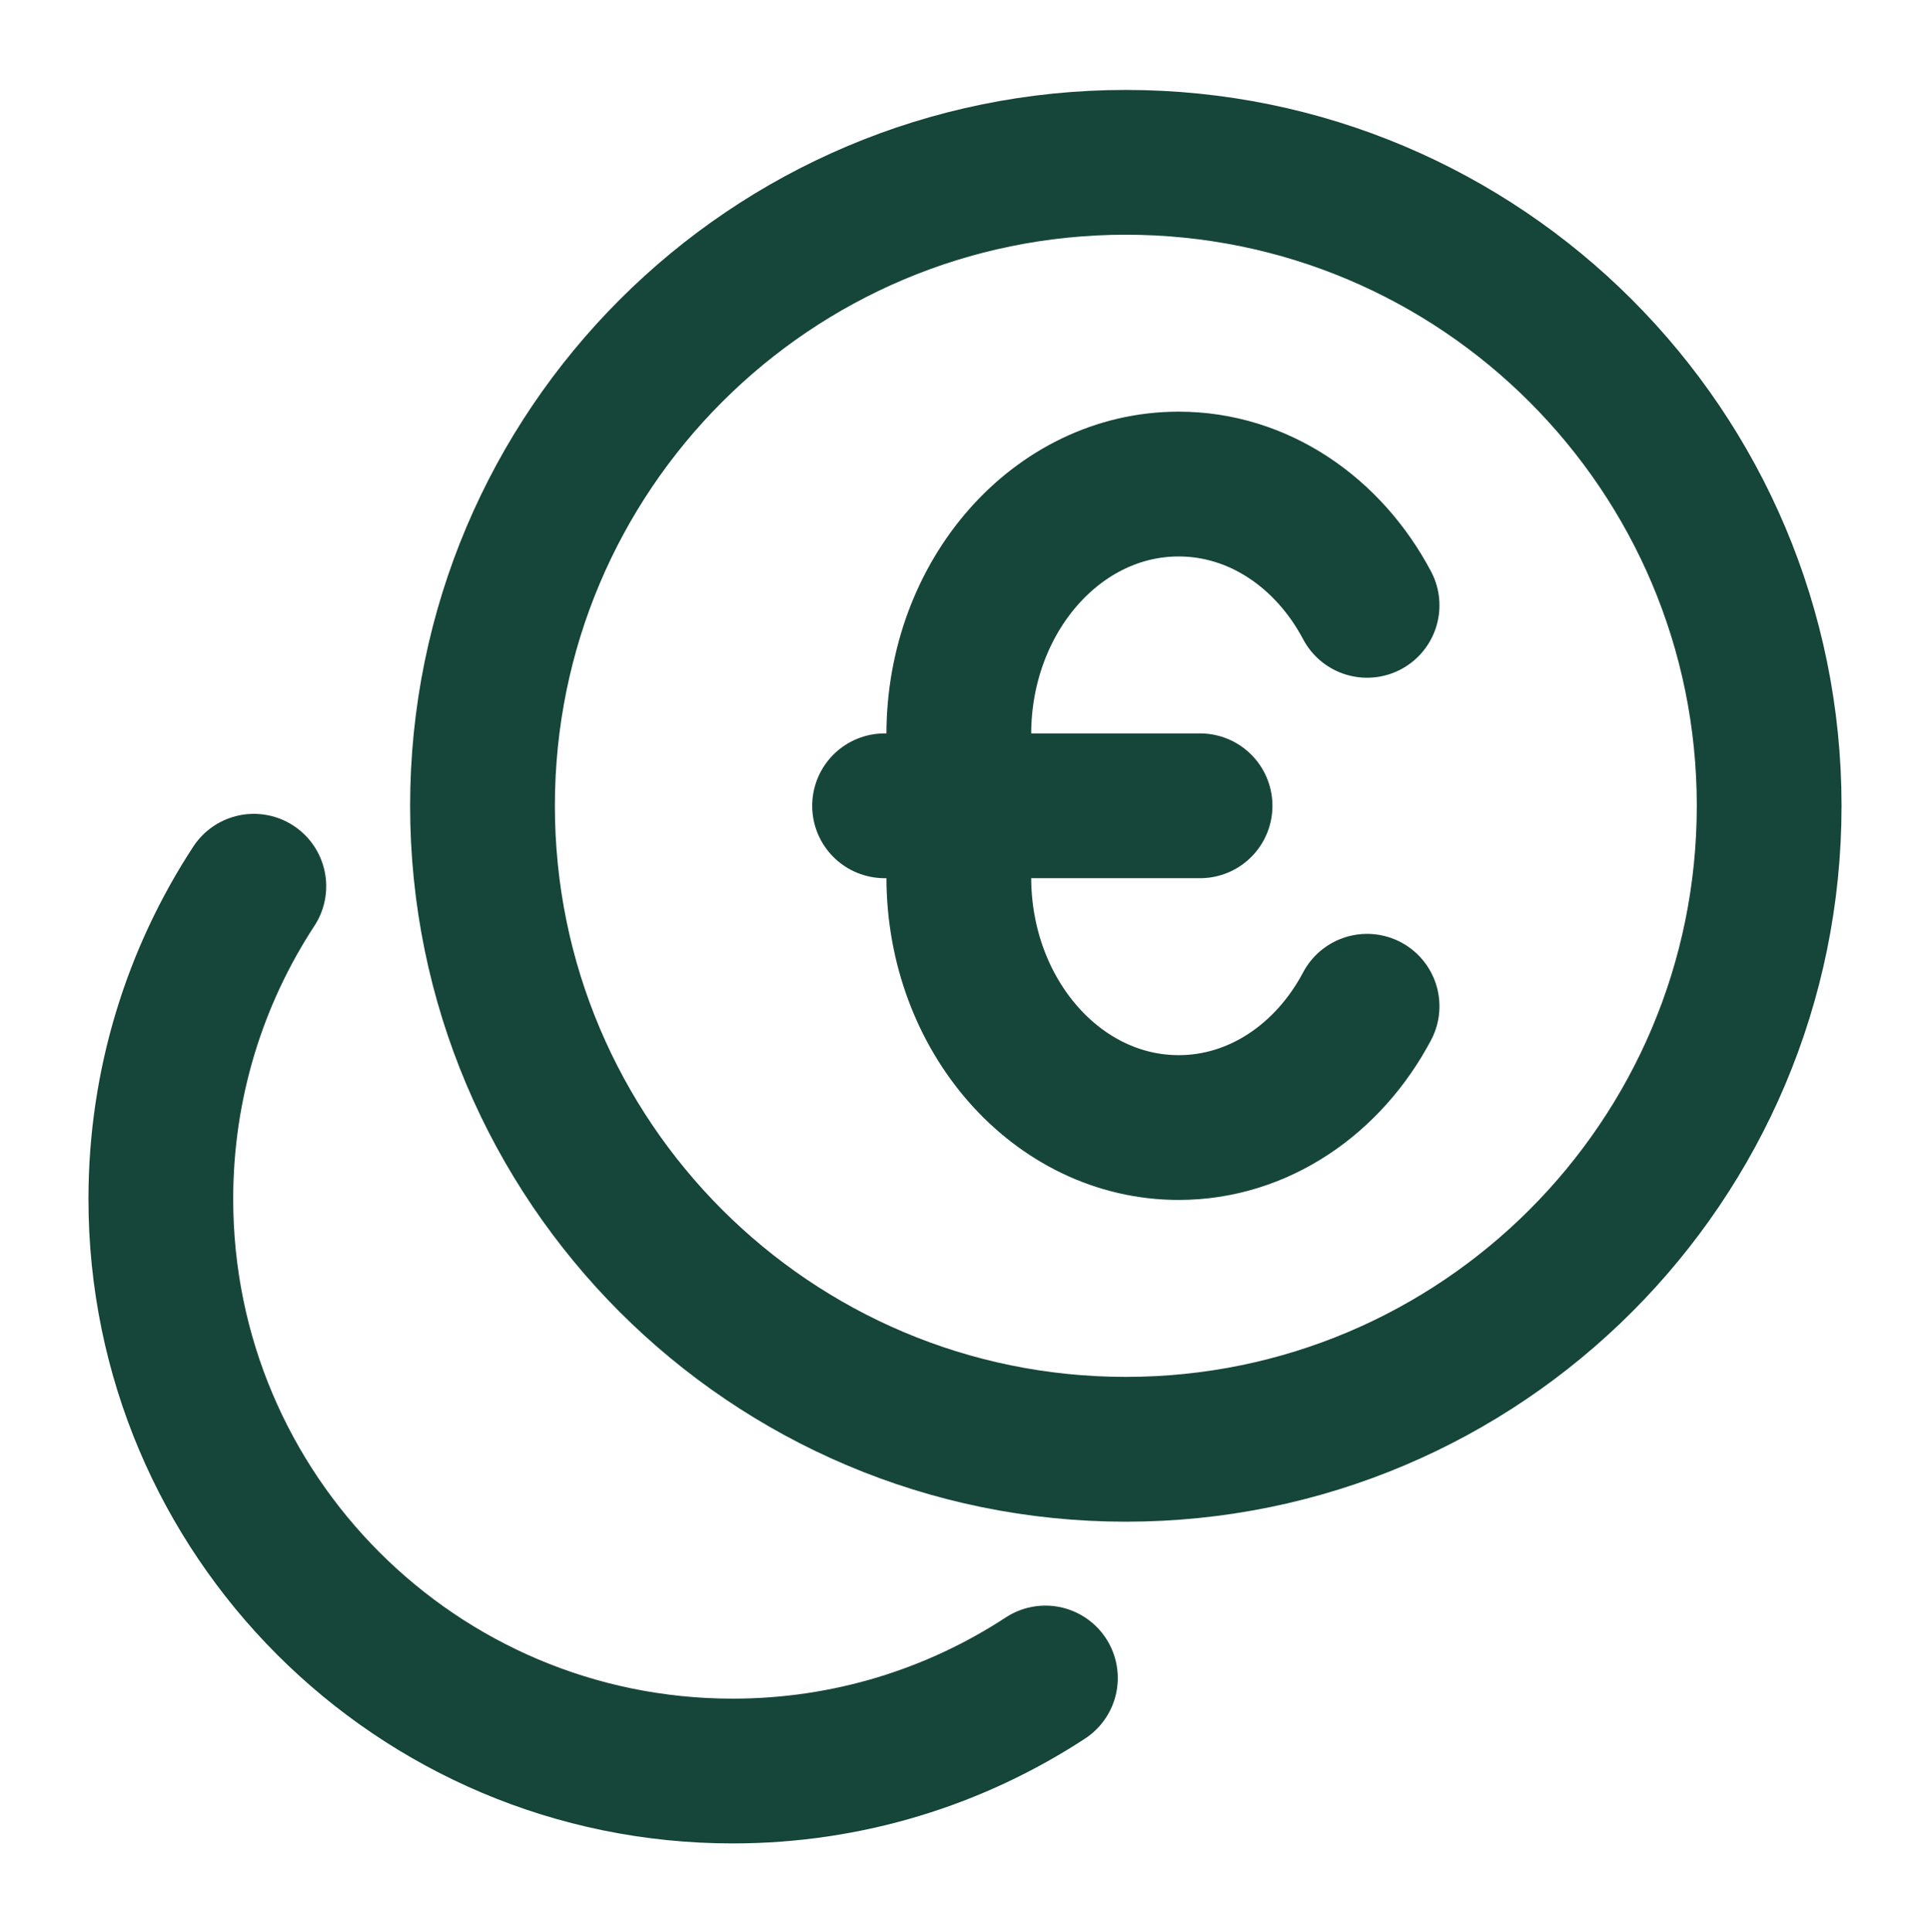
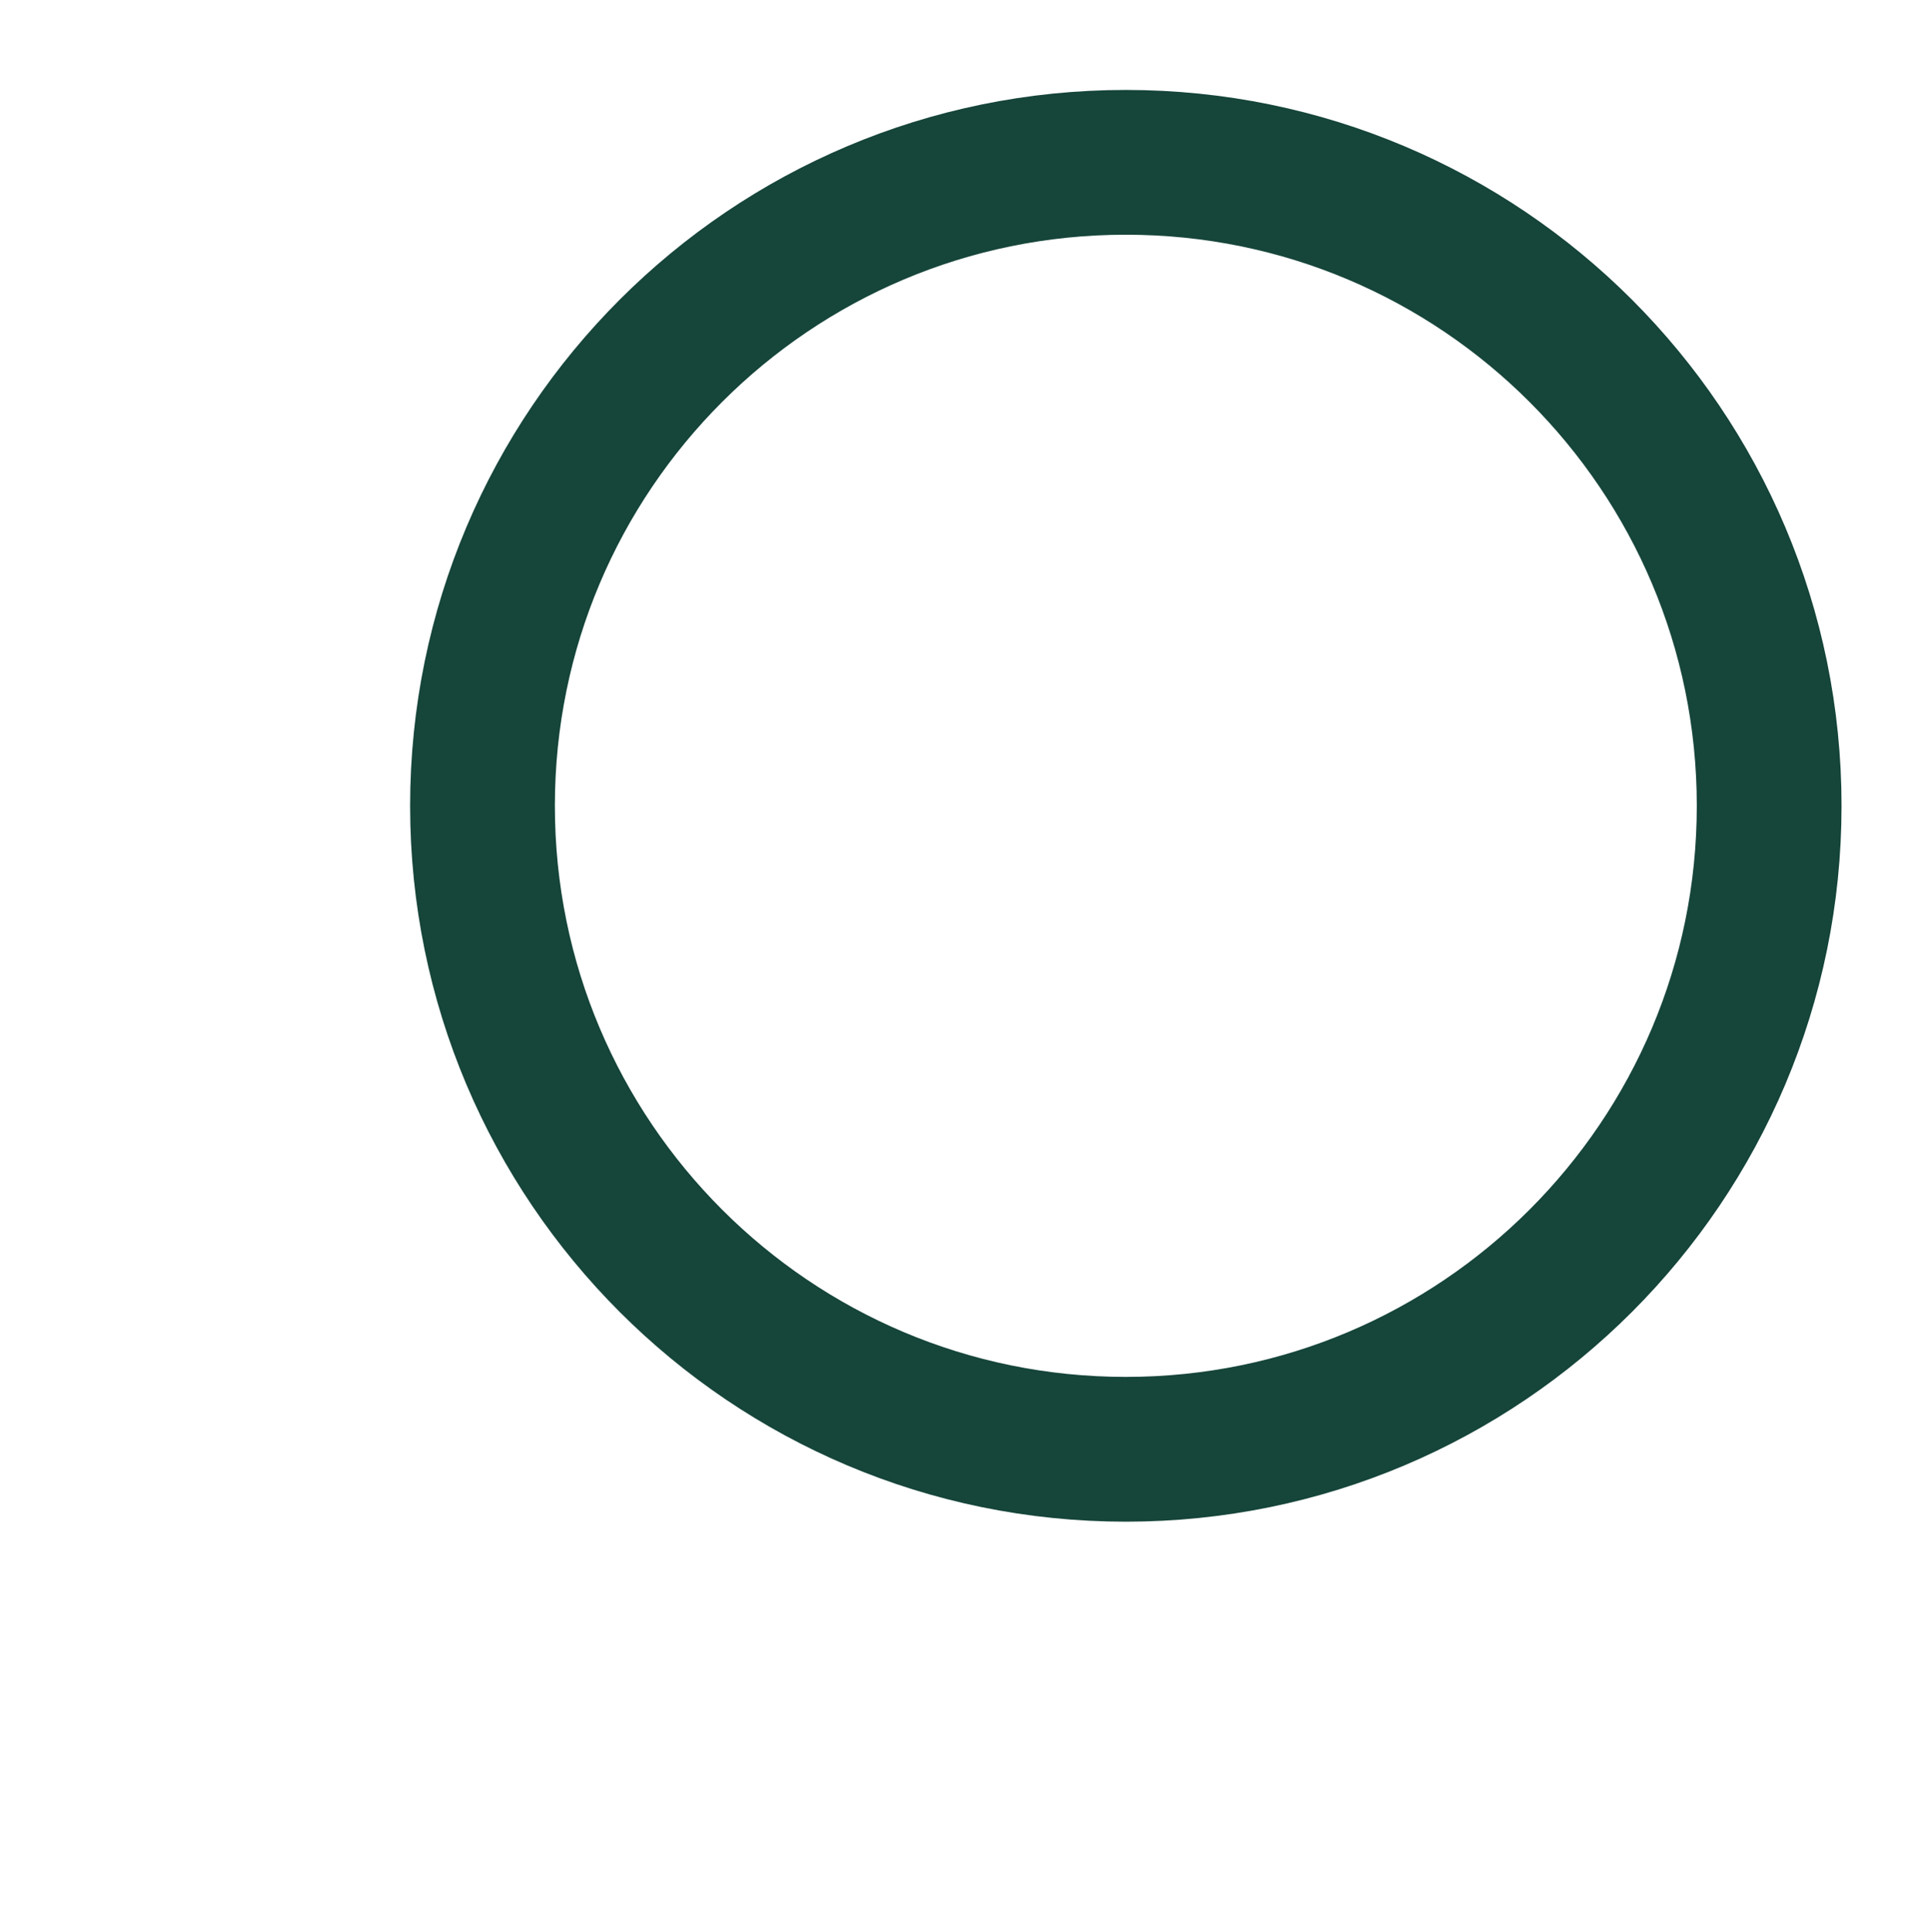
<svg xmlns="http://www.w3.org/2000/svg" width="1001" height="1002" viewBox="0 0 1001 1002" fill="none">
  <path d="M583.917 751.504C768.196 751.504 917.583 602.117 917.583 417.838C917.583 233.559 768.196 84.171 583.917 84.171C399.638 84.171 250.25 233.559 250.25 417.838C250.25 602.117 399.638 751.504 583.917 751.504Z" stroke="#16453A" stroke-width="75.075" stroke-linecap="round" />
-   <path d="M131.653 459.546C101.15 506.157 83.415 561.879 83.415 621.743C83.415 785.548 216.205 918.338 380.009 918.338C439.873 918.338 495.595 900.602 542.206 870.099" stroke="#16453A" stroke-width="75.075" stroke-linecap="round" />
-   <path d="M709.04 521.781C689.088 559.464 652.785 584.667 611.309 584.667C548.338 584.667 497.29 526.571 497.29 454.907V380.759C497.29 309.095 548.338 251 611.309 251C652.785 251 689.088 276.203 709.04 313.885M458.79 417.833H622.415" stroke="#16453A" stroke-width="75.075" stroke-linecap="round" />
</svg>